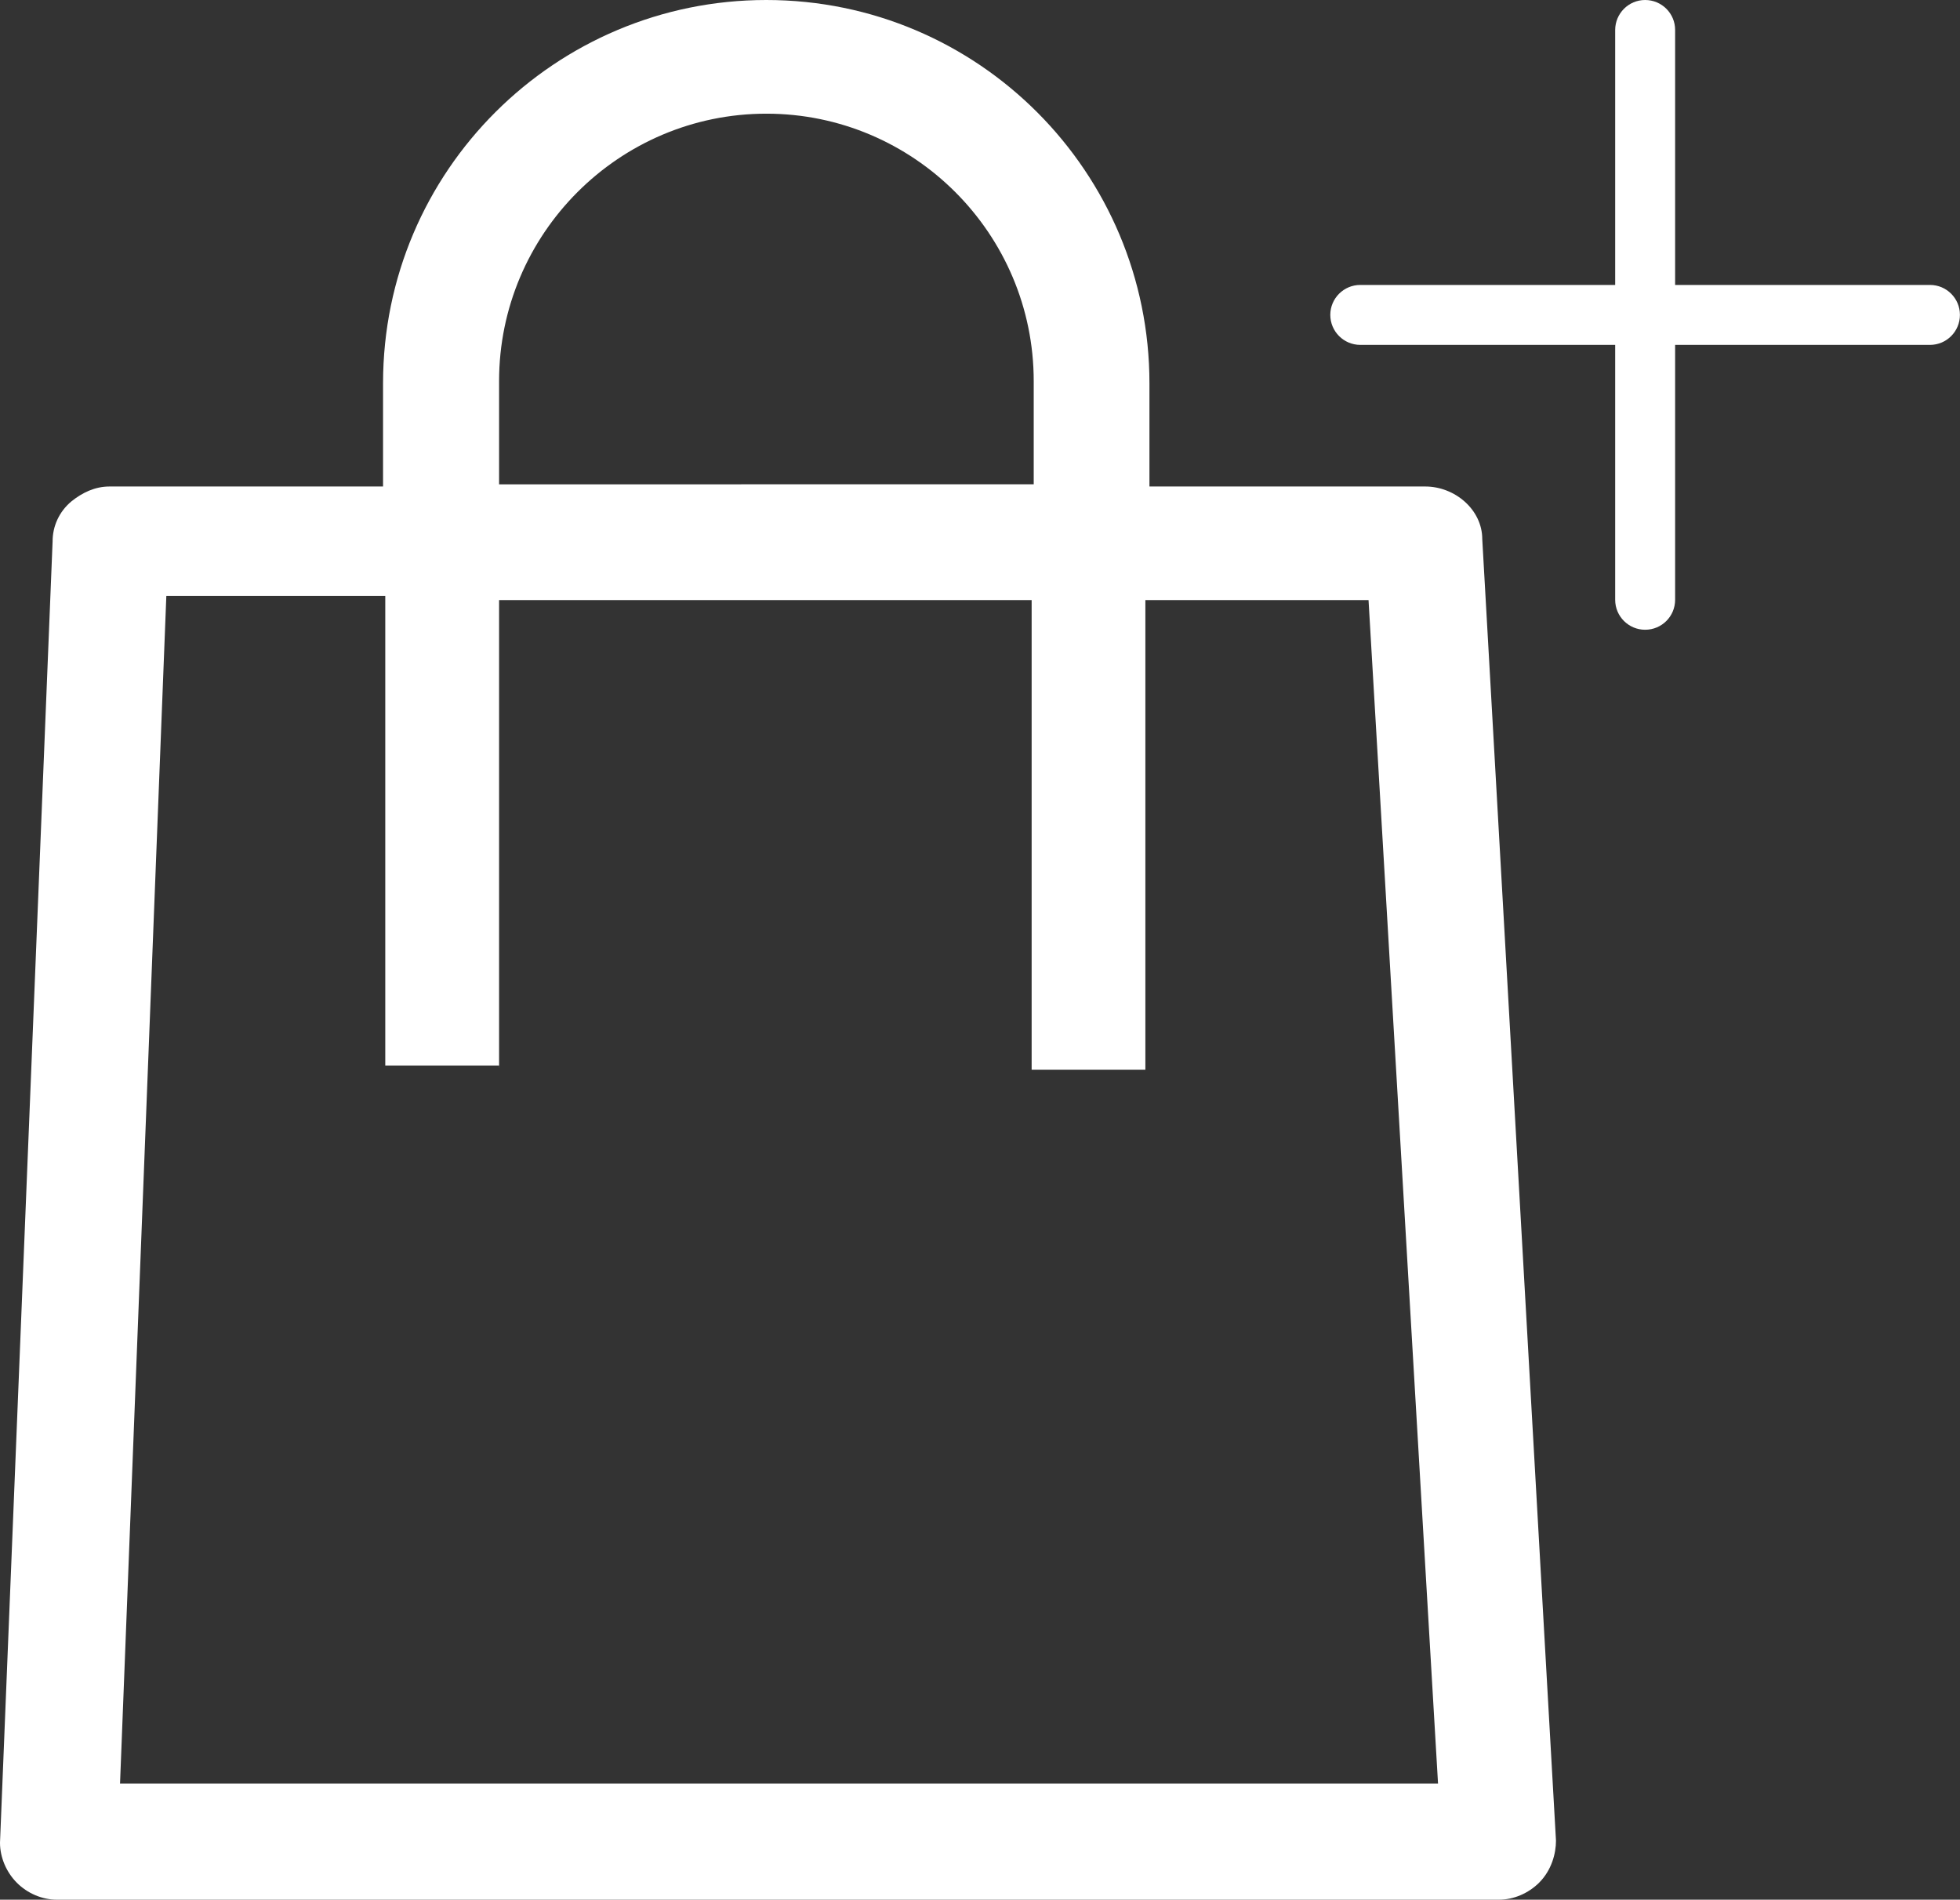
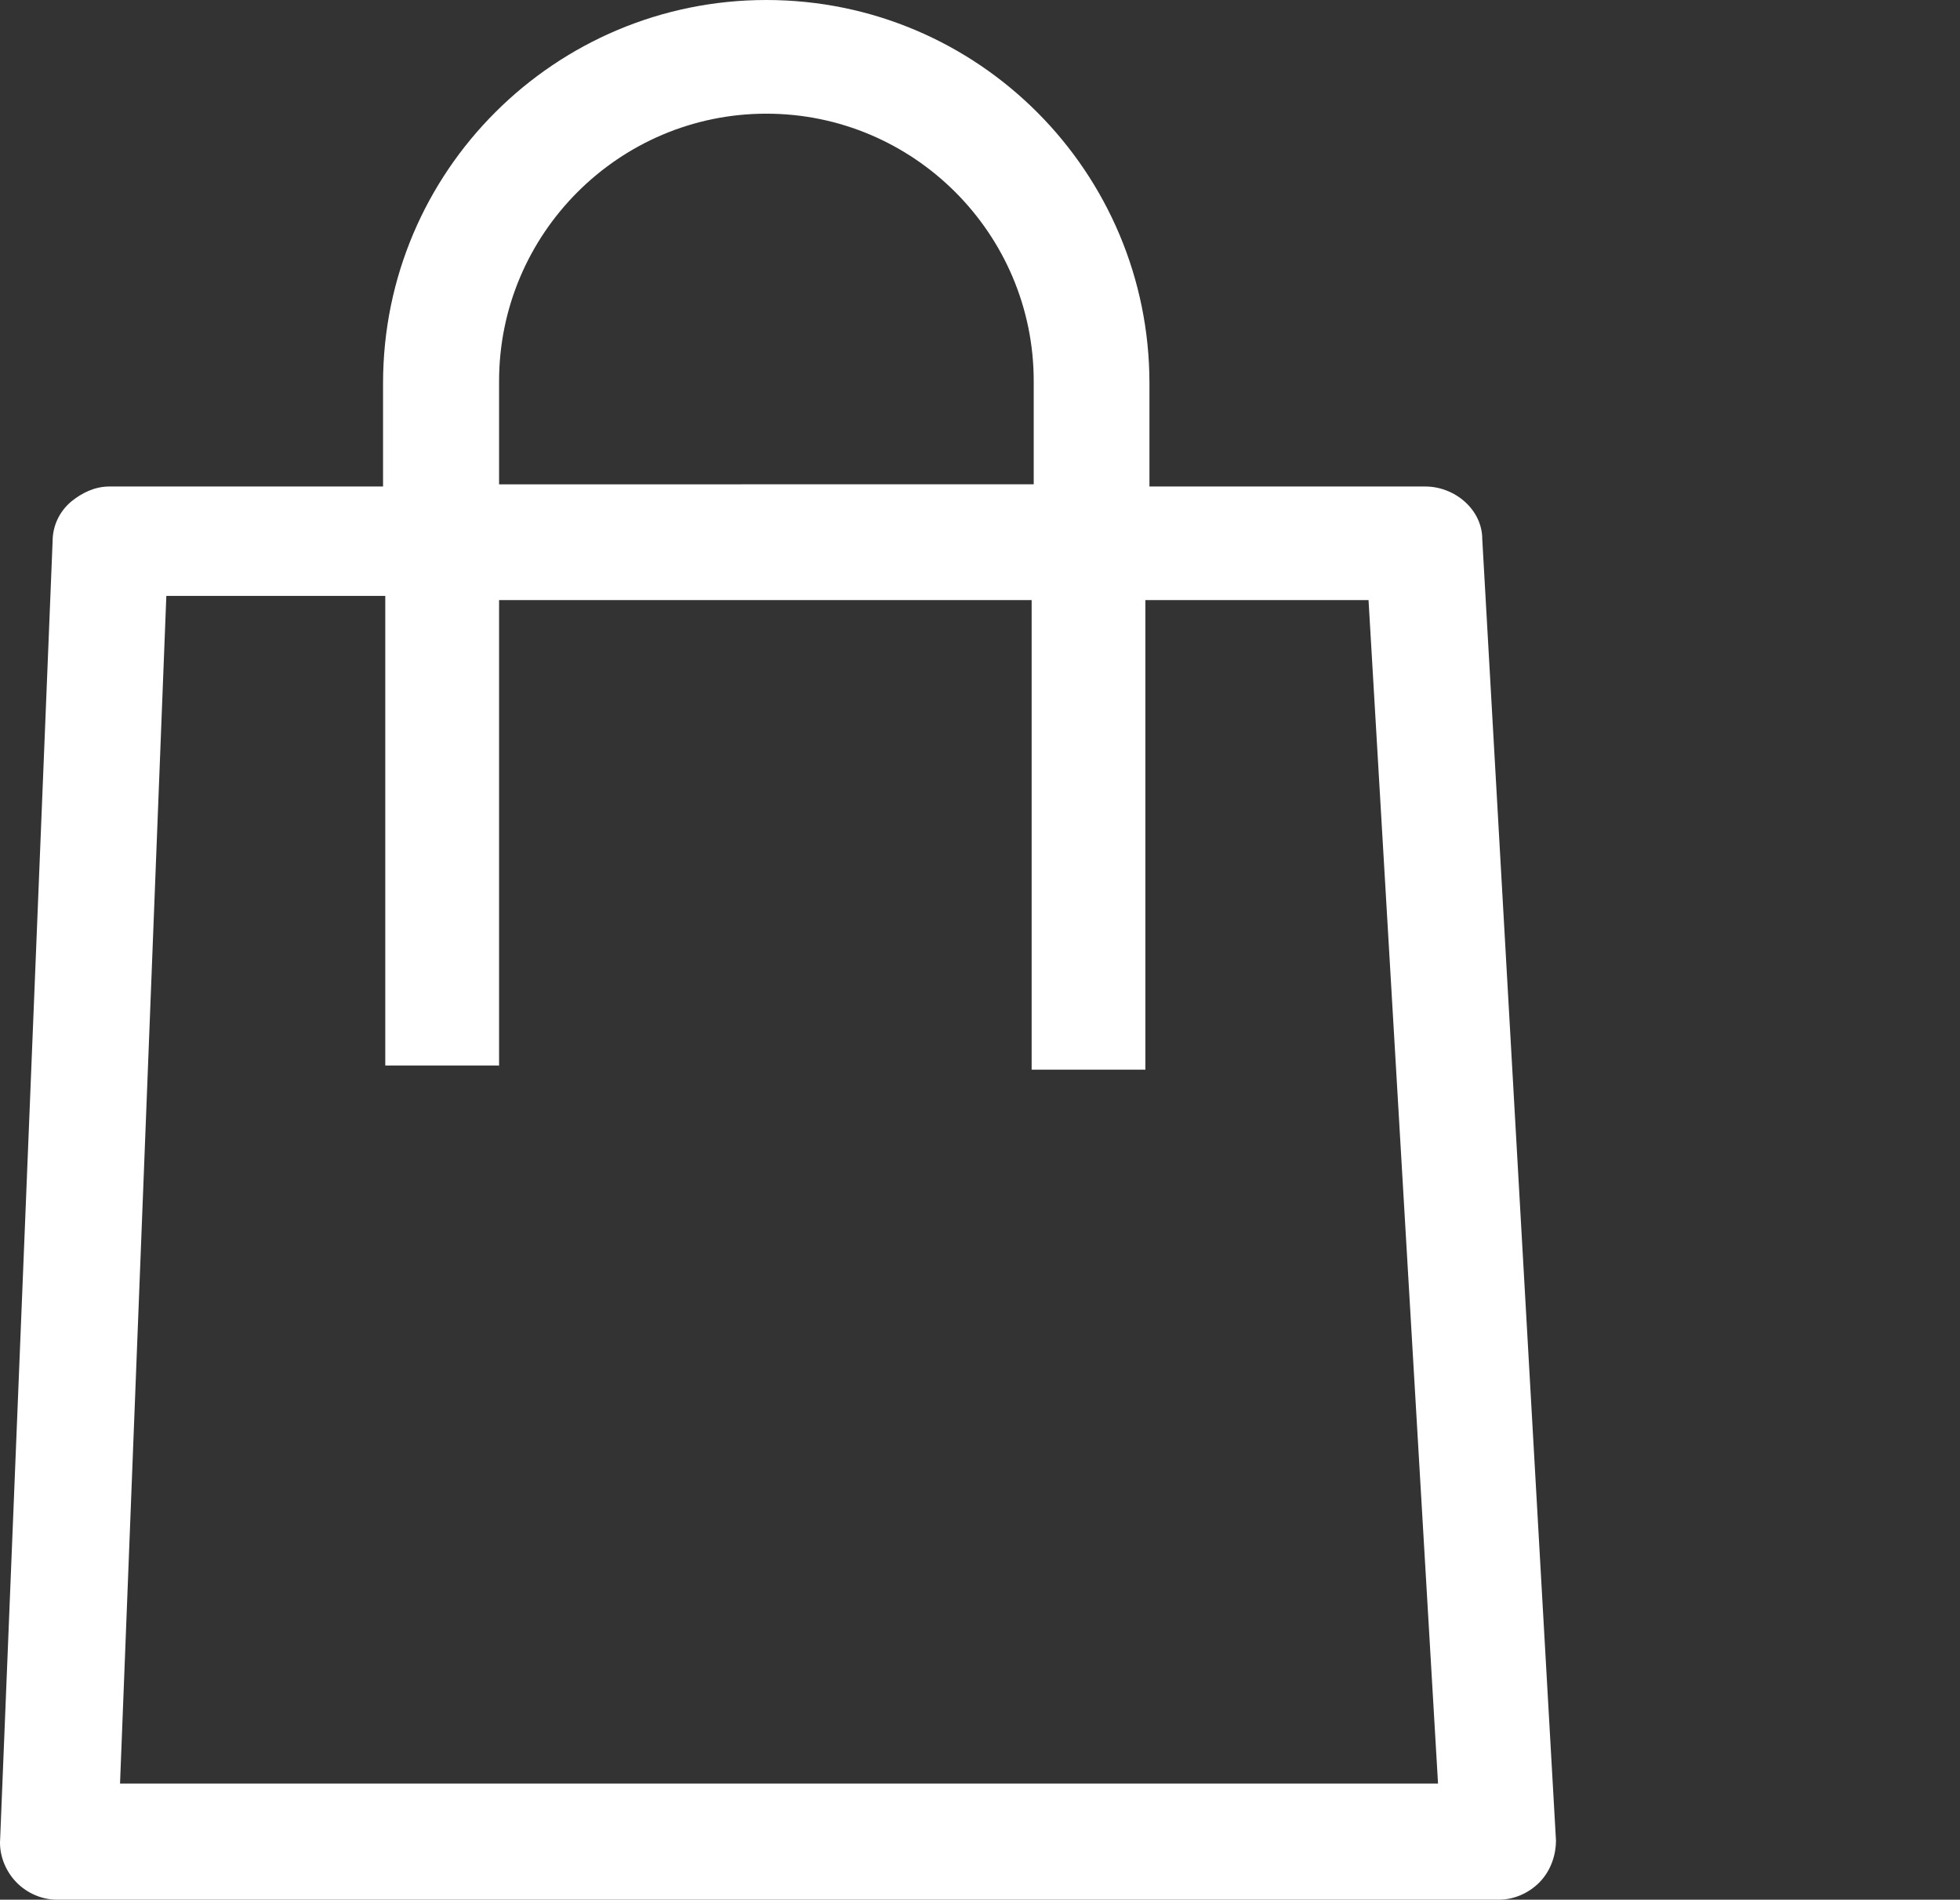
<svg xmlns="http://www.w3.org/2000/svg" version="1.1" id="Calque_1" x="0px" y="0px" width="26.454px" height="25.635px" viewBox="7.2 1.781 26.454 25.635" enable-background="new 7.2 1.781 26.454 25.635" xml:space="preserve">
  <rect x="7.2" y="1.781" width="26.454" height="25.635" fill="#333333" stroke="none" />
  <path fill="#FFFFFF" d="M27.206,9.056c0-0.398-0.37-0.71-0.769-0.71h-3.723V6.953c0-2.842-2.302-5.172-5.172-5.172  c-2.842,0-5.172,2.302-5.172,5.172v1.393H8.677c-0.198,0-0.368,0.085-0.511,0.199C7.995,8.687,7.91,8.886,7.91,9.085L7.2,26.647  c0,0.198,0.085,0.397,0.227,0.54s0.341,0.229,0.54,0.229h19.465c0.199,0,0.397-0.086,0.541-0.229c0.17-0.17,0.228-0.396,0.228-0.568  L27.206,9.056z M13.936,16.188V9.879h7.188v6.337h1.535V9.879h3.012l0.938,15.97H8.82L9.445,9.822H12.4v6.337h1.535V16.188z   M13.936,8.317V6.924c0-1.989,1.619-3.609,3.608-3.609s3.608,1.62,3.608,3.609v1.392L13.936,8.317L13.936,8.317z" />
  <g transform="translate(0,-952.362)">
-     <path fill="#FFFFFF" d="M29.404,954.143c-0.223,0-0.404,0.182-0.404,0.405v3.44h-3.44c-0.224,0-0.405,0.182-0.405,0.404   c0,0.224,0.182,0.405,0.405,0.405H29v3.44c0,0.224,0.182,0.404,0.404,0.404c0.225,0,0.405-0.181,0.405-0.404v-3.44h3.44   c0.224,0,0.404-0.182,0.404-0.405c0-0.223-0.181-0.404-0.404-0.404h-3.44v-3.44C29.81,954.325,29.629,954.143,29.404,954.143z" />
-   </g>
+     </g>
</svg>